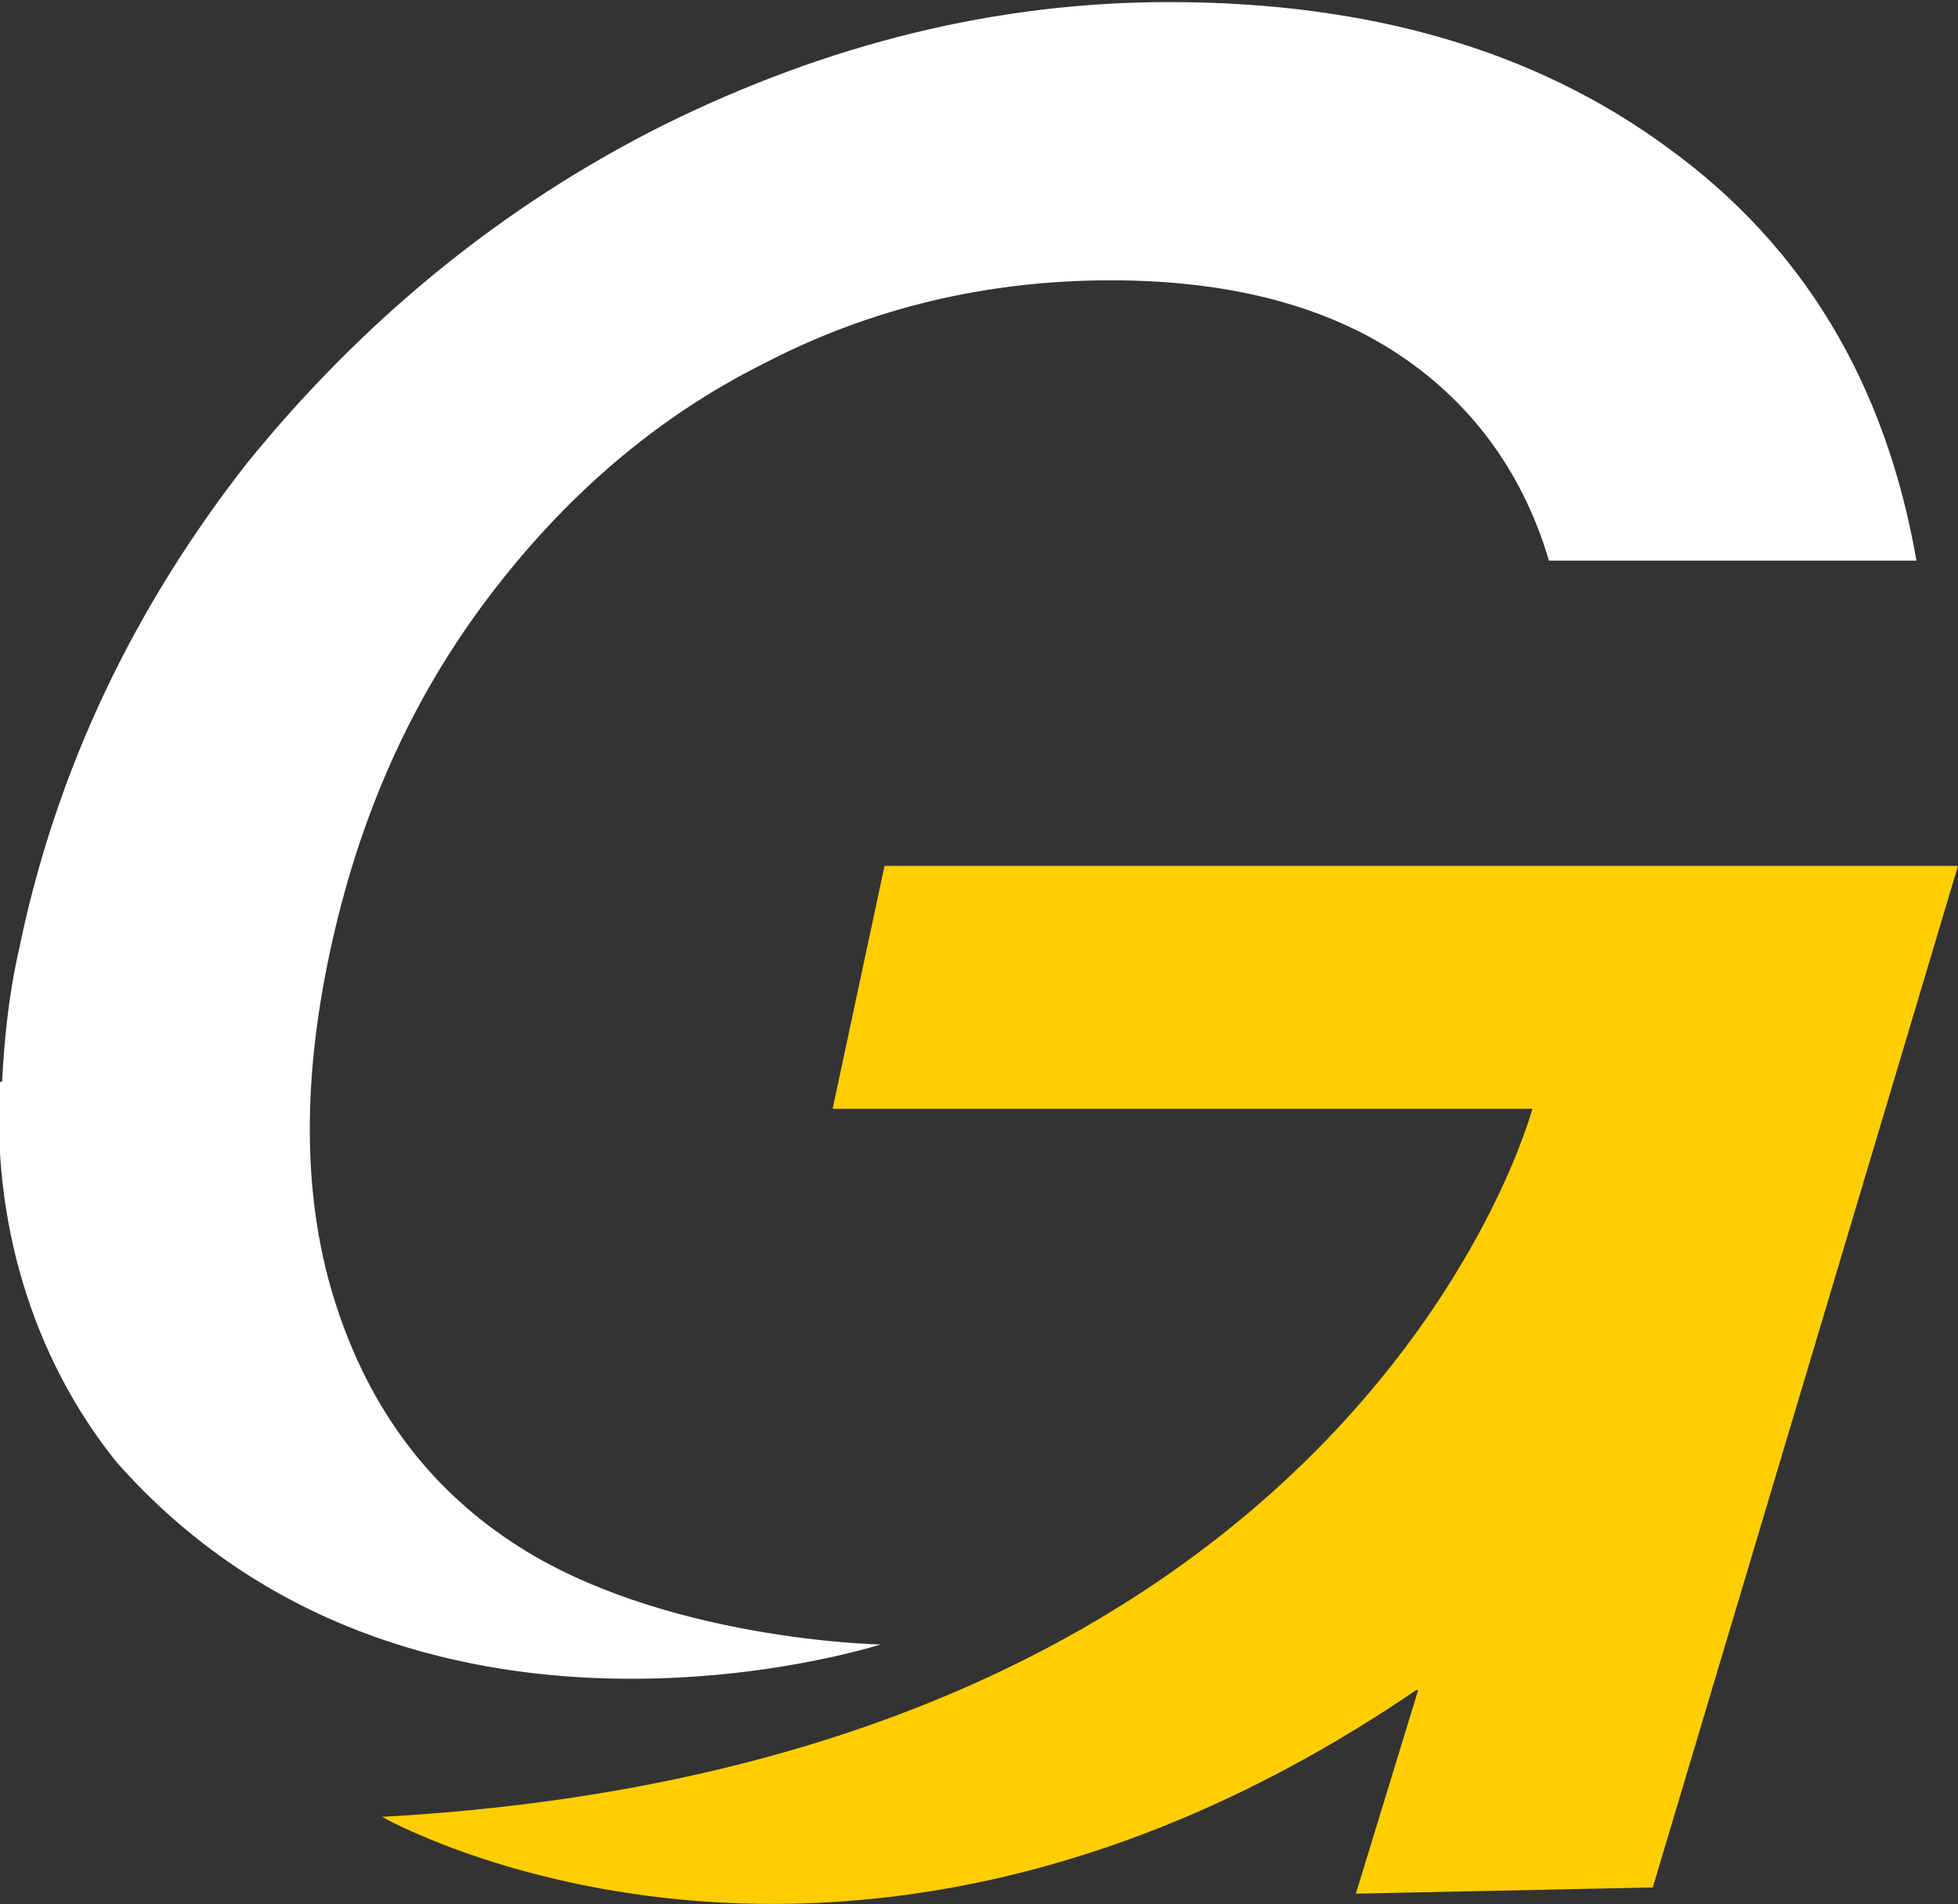
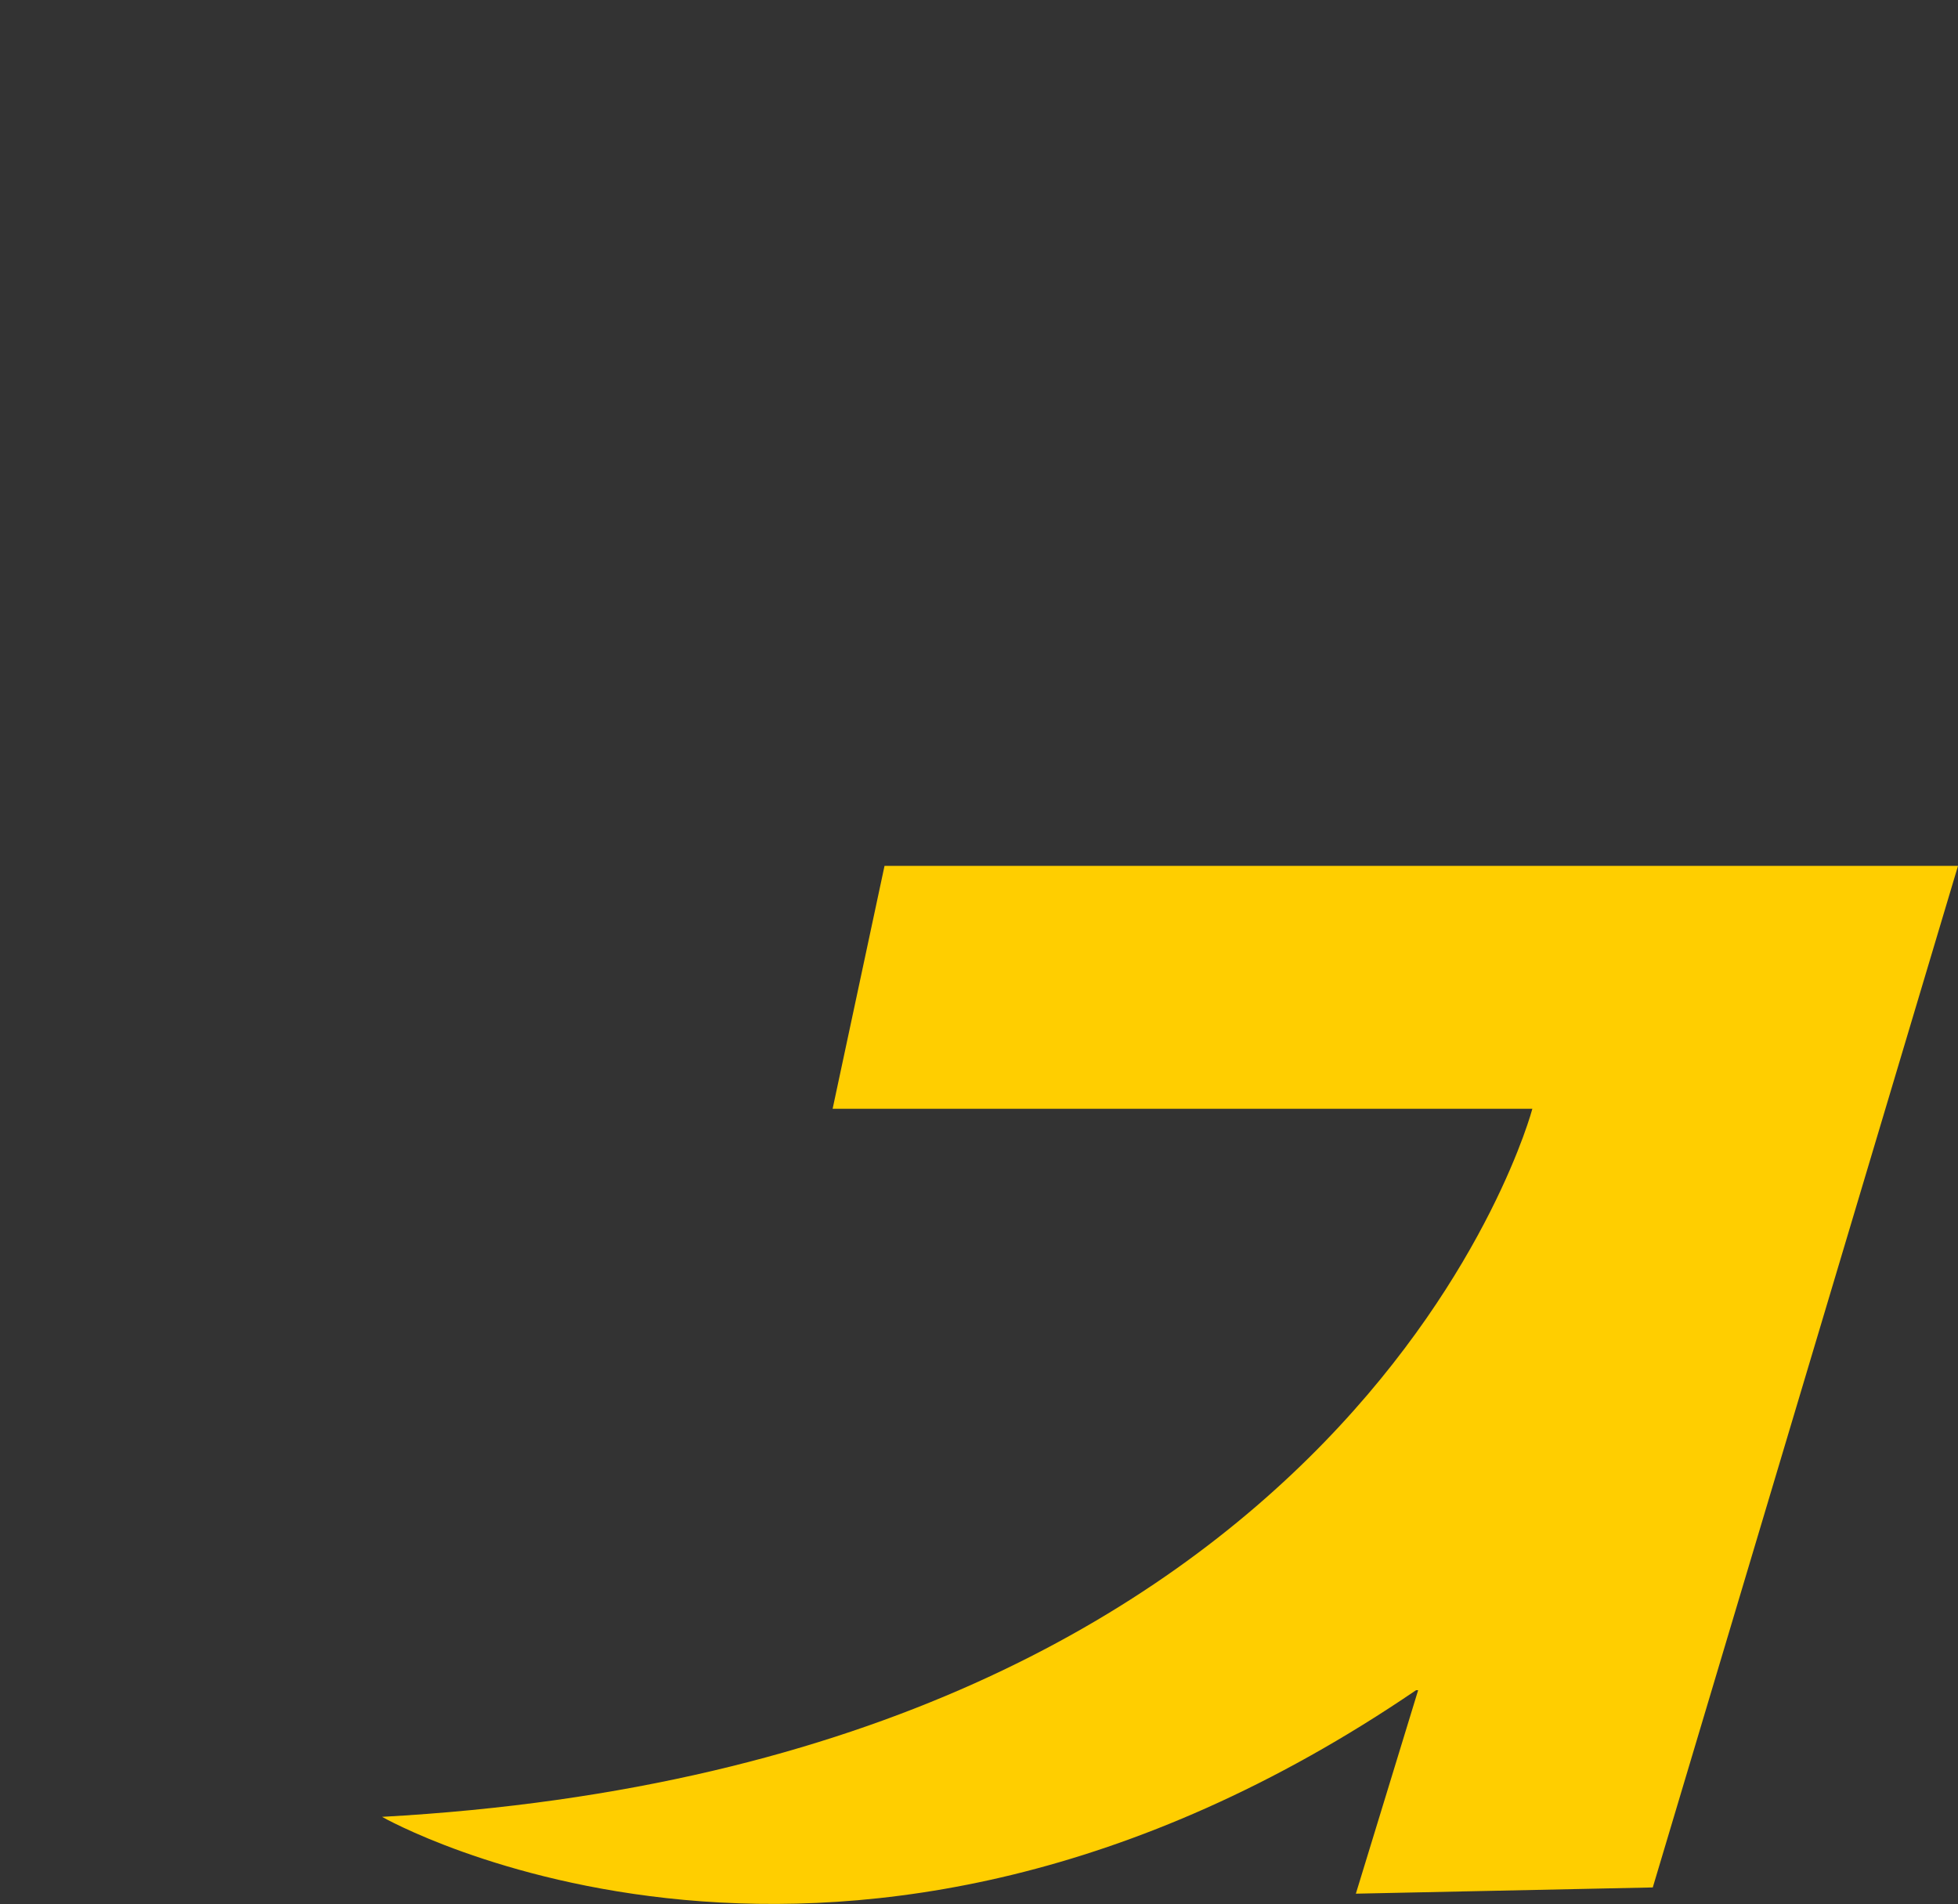
<svg xmlns="http://www.w3.org/2000/svg" id="Capa_1" width="9.43" height="9.17" viewBox="0 0 9.43 9.17">
  <rect x="0" y="0" width="9.43" height="9.17" fill="#333333" stroke="none" />
-   <path d="M9.43,4.17l-1.47,4.92-1.43.03.3-.98s0,0-.01,0c-2.76,1.88-4.98.61-4.98.61,4.71-.26,5.54-3.41,5.54-3.41h0s-3.37,0-3.37,0l.25-1.17h5.18s0,0,0,0Z" style="fill:#ffce00;" />
-   <path d="M0,5.21c-.04.66.15,1.32.56,1.83,1.42,1.61,3.68.88,3.68.88,0,0-1.06-.02-1.77-.49-.41-.27-.69-.65-.85-1.14-.16-.49-.17-1.06-.03-1.71.14-.65.39-1.21.76-1.7.37-.49.81-.87,1.33-1.13.52-.27,1.08-.4,1.67-.4.54,0,1,.11,1.36.34.36.23.62.57.75,1.01h1.77c-.15-.86-.55-1.52-1.2-1.99-.64-.47-1.44-.7-2.4-.7-.83,0-1.64.2-2.43.59-.78.39-1.45.94-2.01,1.63C.65,2.92.27,3.7.09,4.58c-.05.22-.07.44-.08.63h0Z" style="fill:#fff;" />
+   <path d="M9.43,4.17l-1.47,4.92-1.43.03.3-.98s0,0-.01,0c-2.76,1.88-4.98.61-4.98.61,4.71-.26,5.54-3.41,5.54-3.41h0s-3.37,0-3.37,0l.25-1.17h5.18Z" style="fill:#ffce00;" />
</svg>